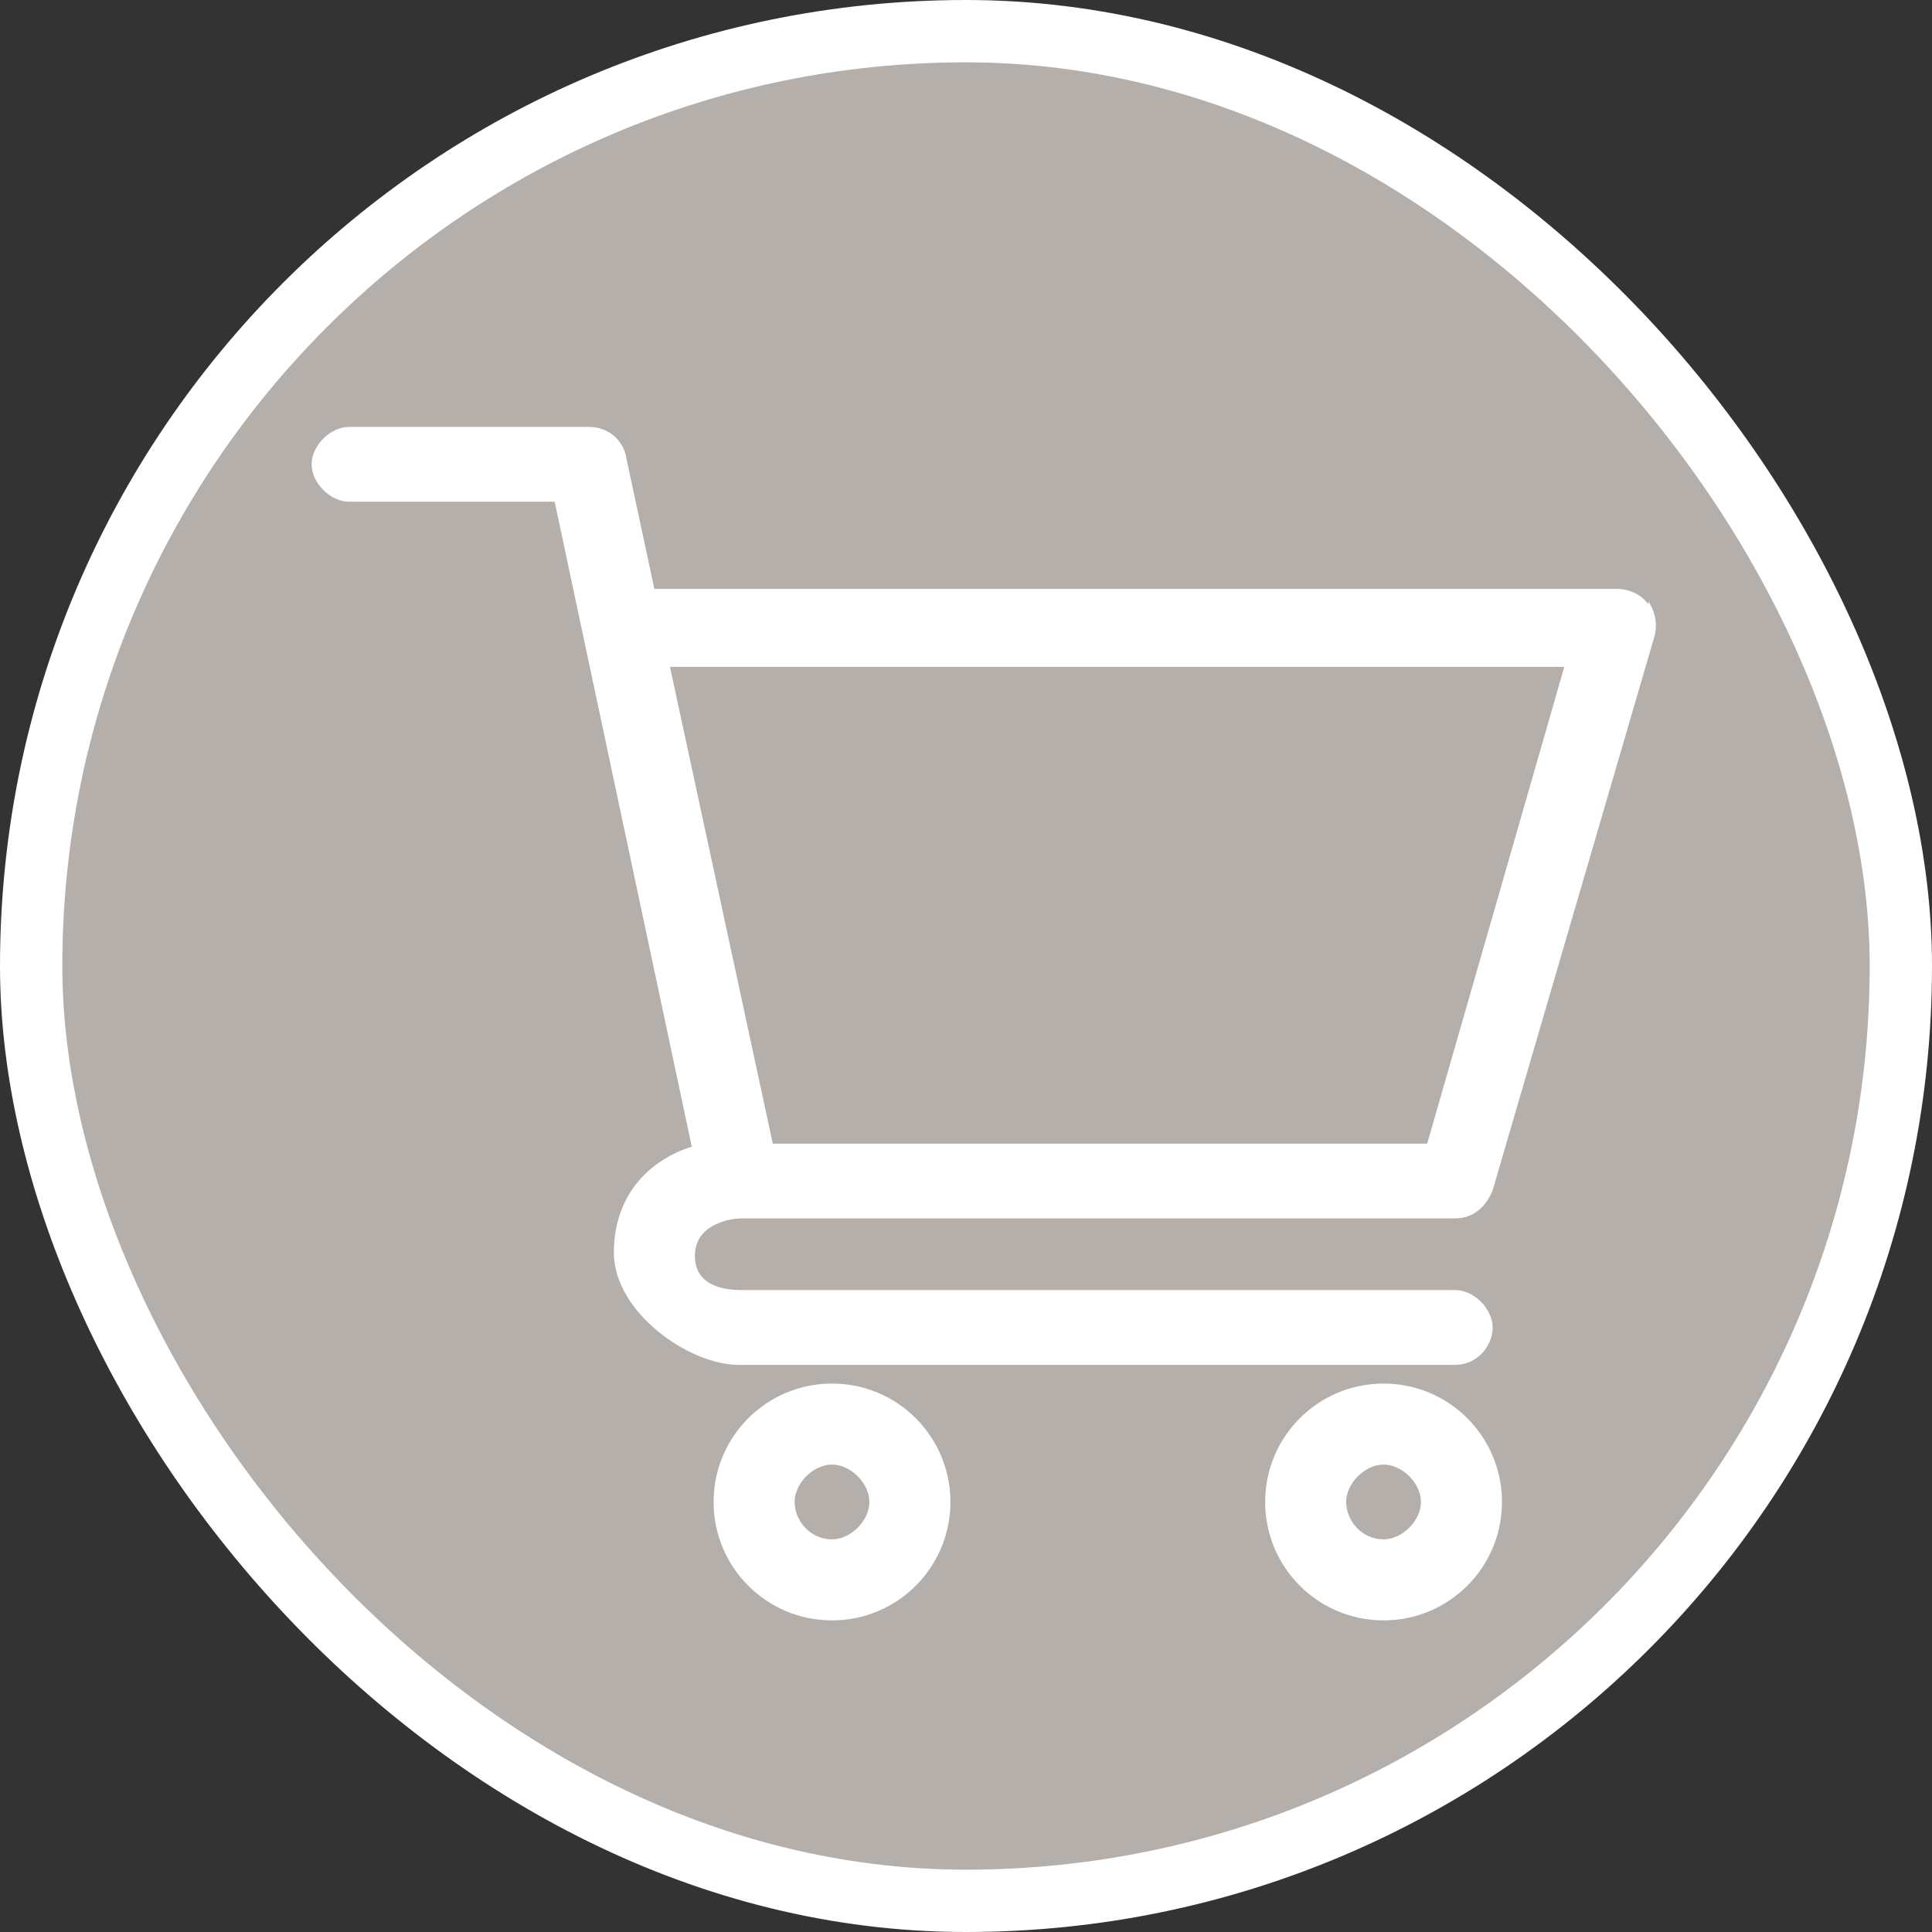
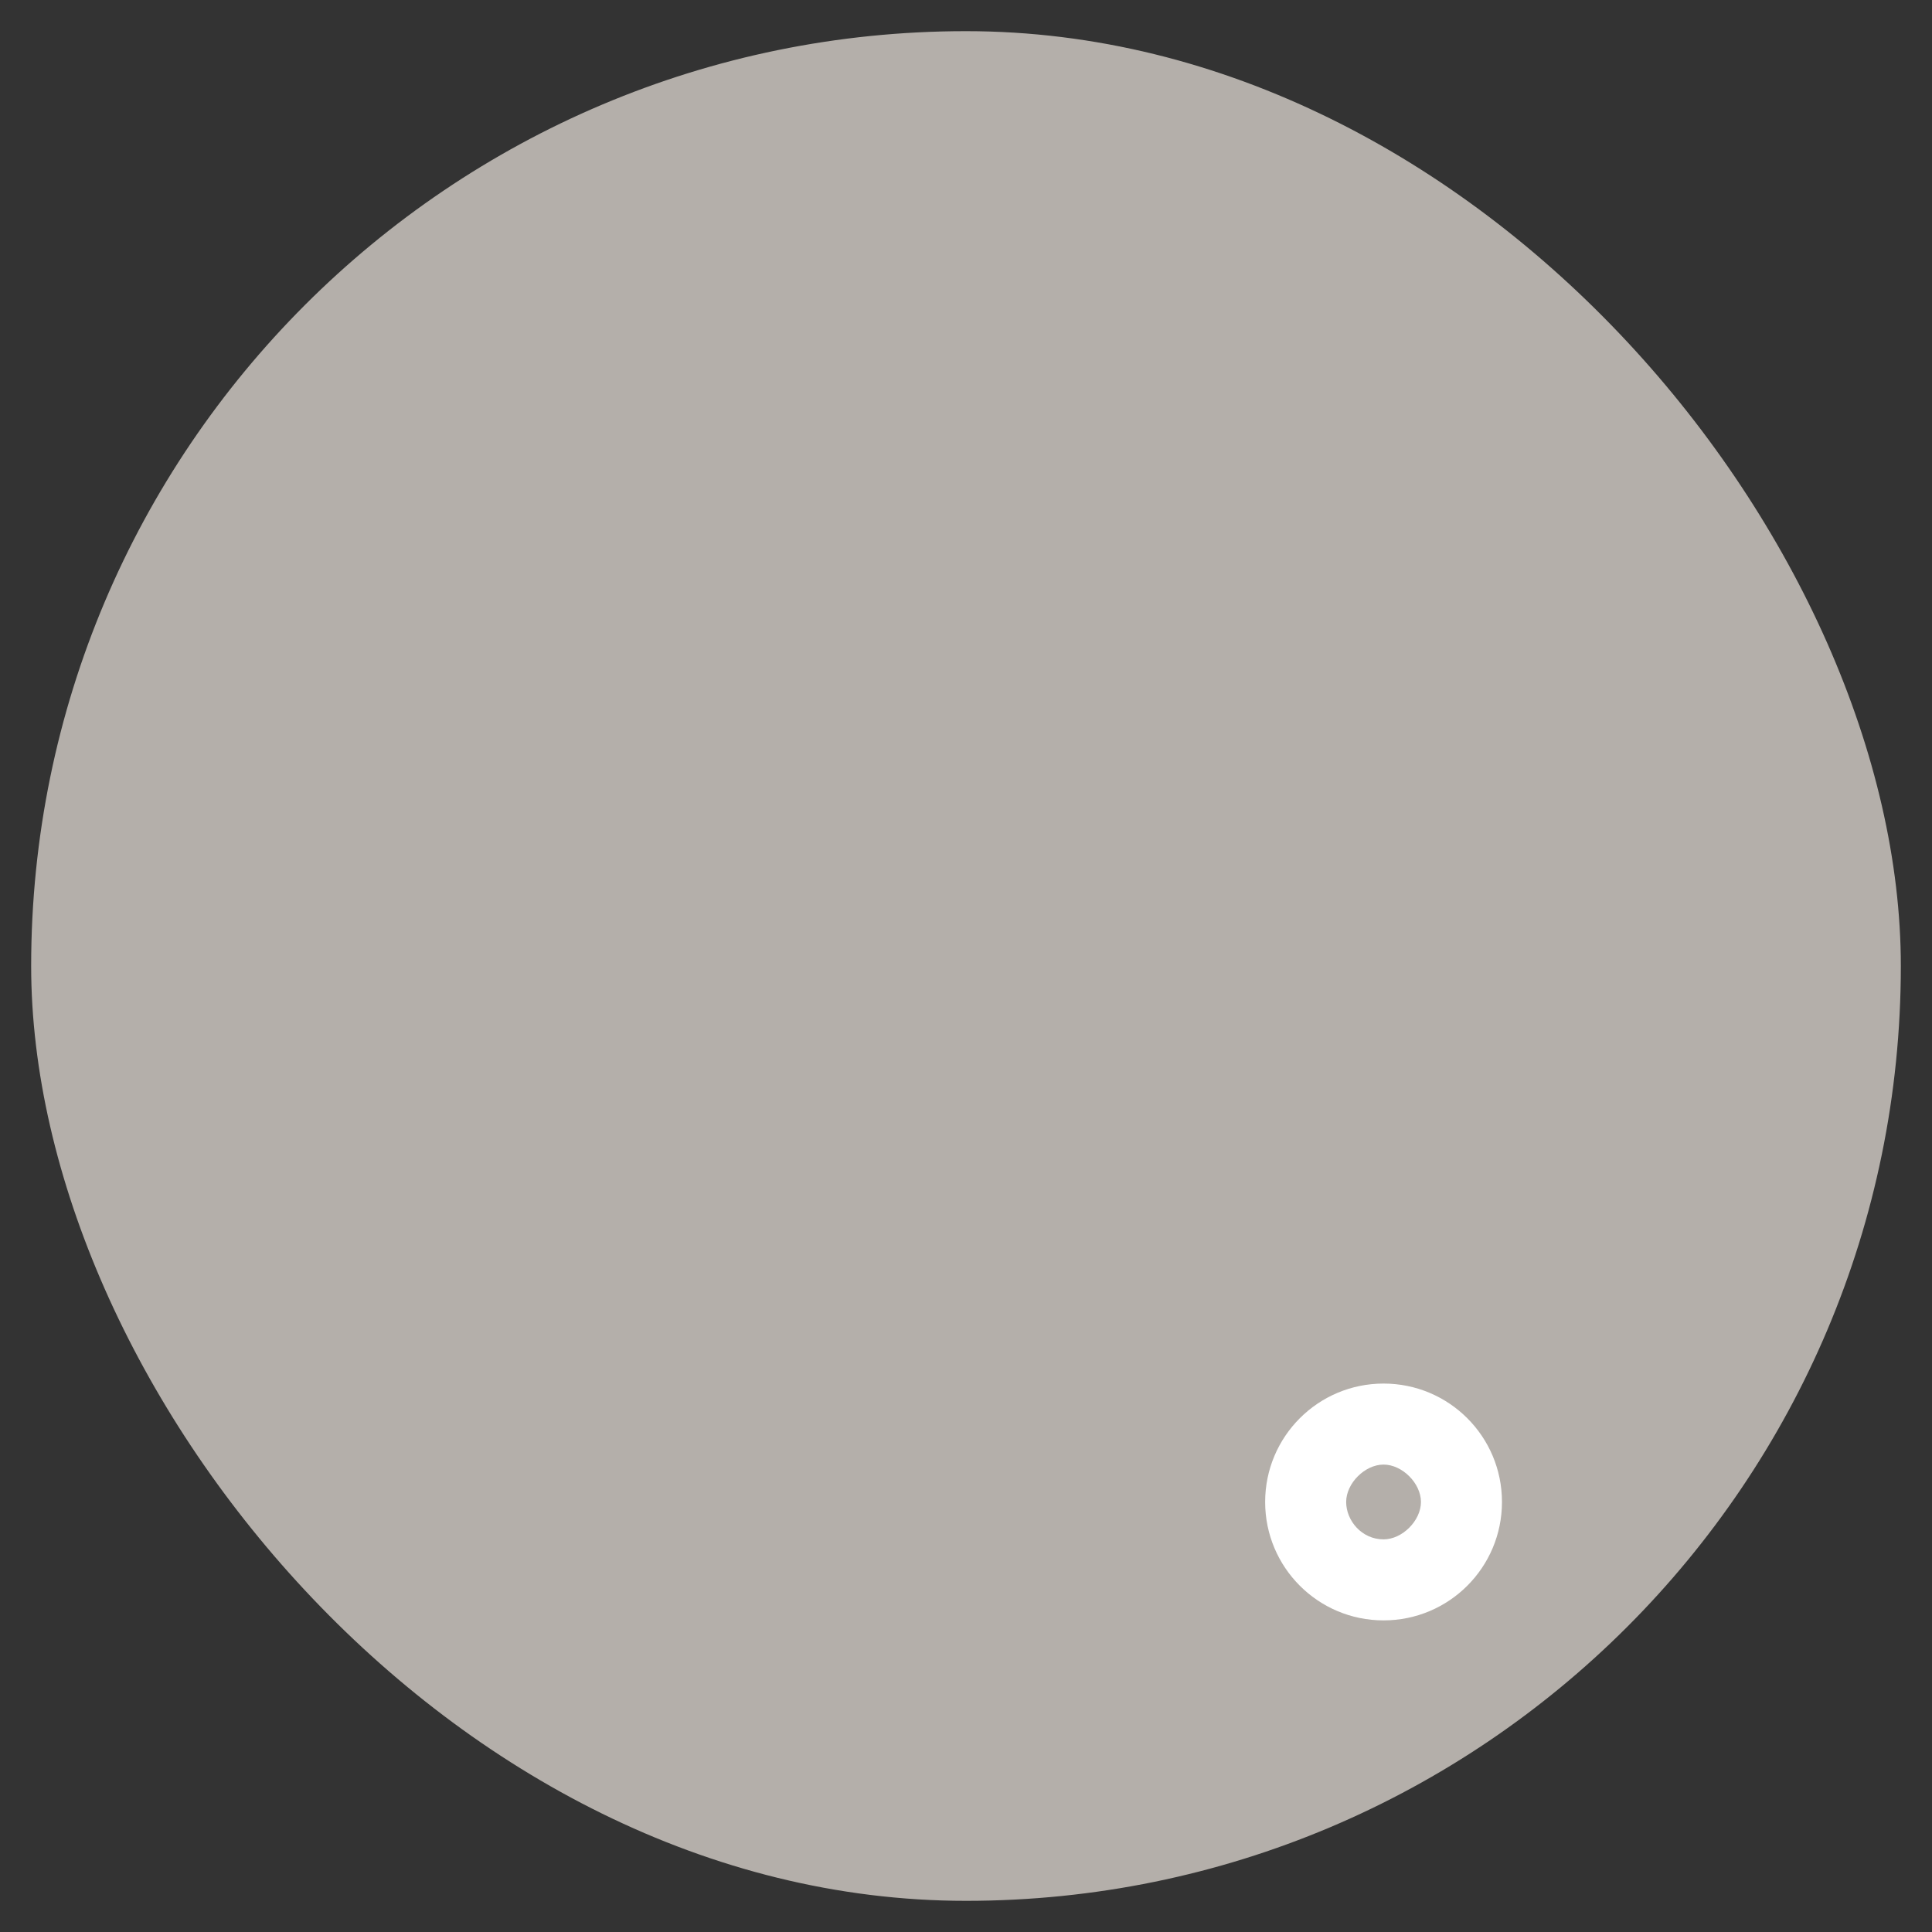
<svg xmlns="http://www.w3.org/2000/svg" width="62" height="62" viewBox="0 0 62 62" fill="none">
  <rect x="0" y="0" width="62" height="62" fill="#333333" stroke="none" />
  <rect x="1" y="1" width="60" height="60" rx="30" fill="#B4AFAA" />
-   <rect x="1" y="1" width="60" height="60" rx="30" stroke="white" stroke-width="2" />
-   <path d="M52.9 19.4C52.7 19.1 52.3 18.9 51.9 18.9H21L20.1 14.7C20 14.1 19.5 13.7 18.9 13.7H11.2C10.6 13.7 10 14.3 10 14.9C10 15.5 10.6 16.1 11.2 16.1H17.8L22.2 36.8C20.9 37.2 19.7 38.3 19.7 40.2C19.7 42.1 22.1 43.8 23.7 43.8H46.7C47.4 43.8 47.9 43.2 47.9 42.6C47.9 42 47.3 41.4 46.7 41.4H23.8C23.3 41.4 22.3 41.3 22.3 40.3C22.3 39.3 23.4 39.1 23.8 39.1H46.7C47.3 39.1 47.7 38.7 47.9 38.2L53.1 20.4C53.2 20 53.1 19.6 52.9 19.3V19.4ZM45.8 36.7H24.8L21.5 21.4H50.2L45.8 36.7Z" fill="white" />
  <path d="M44.4 44.4C42.3 44.4 40.6 46.1 40.6 48.2C40.6 50.3 42.3 52 44.4 52C46.5 52 48.2 50.3 48.2 48.2C48.2 46.1 46.5 44.4 44.4 44.4ZM44.4 49.4C43.7 49.4 43.2 48.8 43.2 48.2C43.2 47.6 43.8 47 44.4 47C45 47 45.6 47.6 45.6 48.2C45.6 48.8 45 49.4 44.4 49.4Z" fill="white" />
-   <path d="M26.7 44.4C24.6 44.4 22.9 46.1 22.9 48.2C22.9 50.3 24.6 52 26.7 52C28.8 52 30.5 50.3 30.5 48.2C30.5 46.1 28.8 44.4 26.7 44.4ZM26.7 49.4C26 49.4 25.5 48.8 25.5 48.2C25.5 47.6 26.1 47 26.7 47C27.3 47 27.9 47.6 27.9 48.2C27.9 48.8 27.3 49.4 26.7 49.4Z" fill="white" />
</svg>